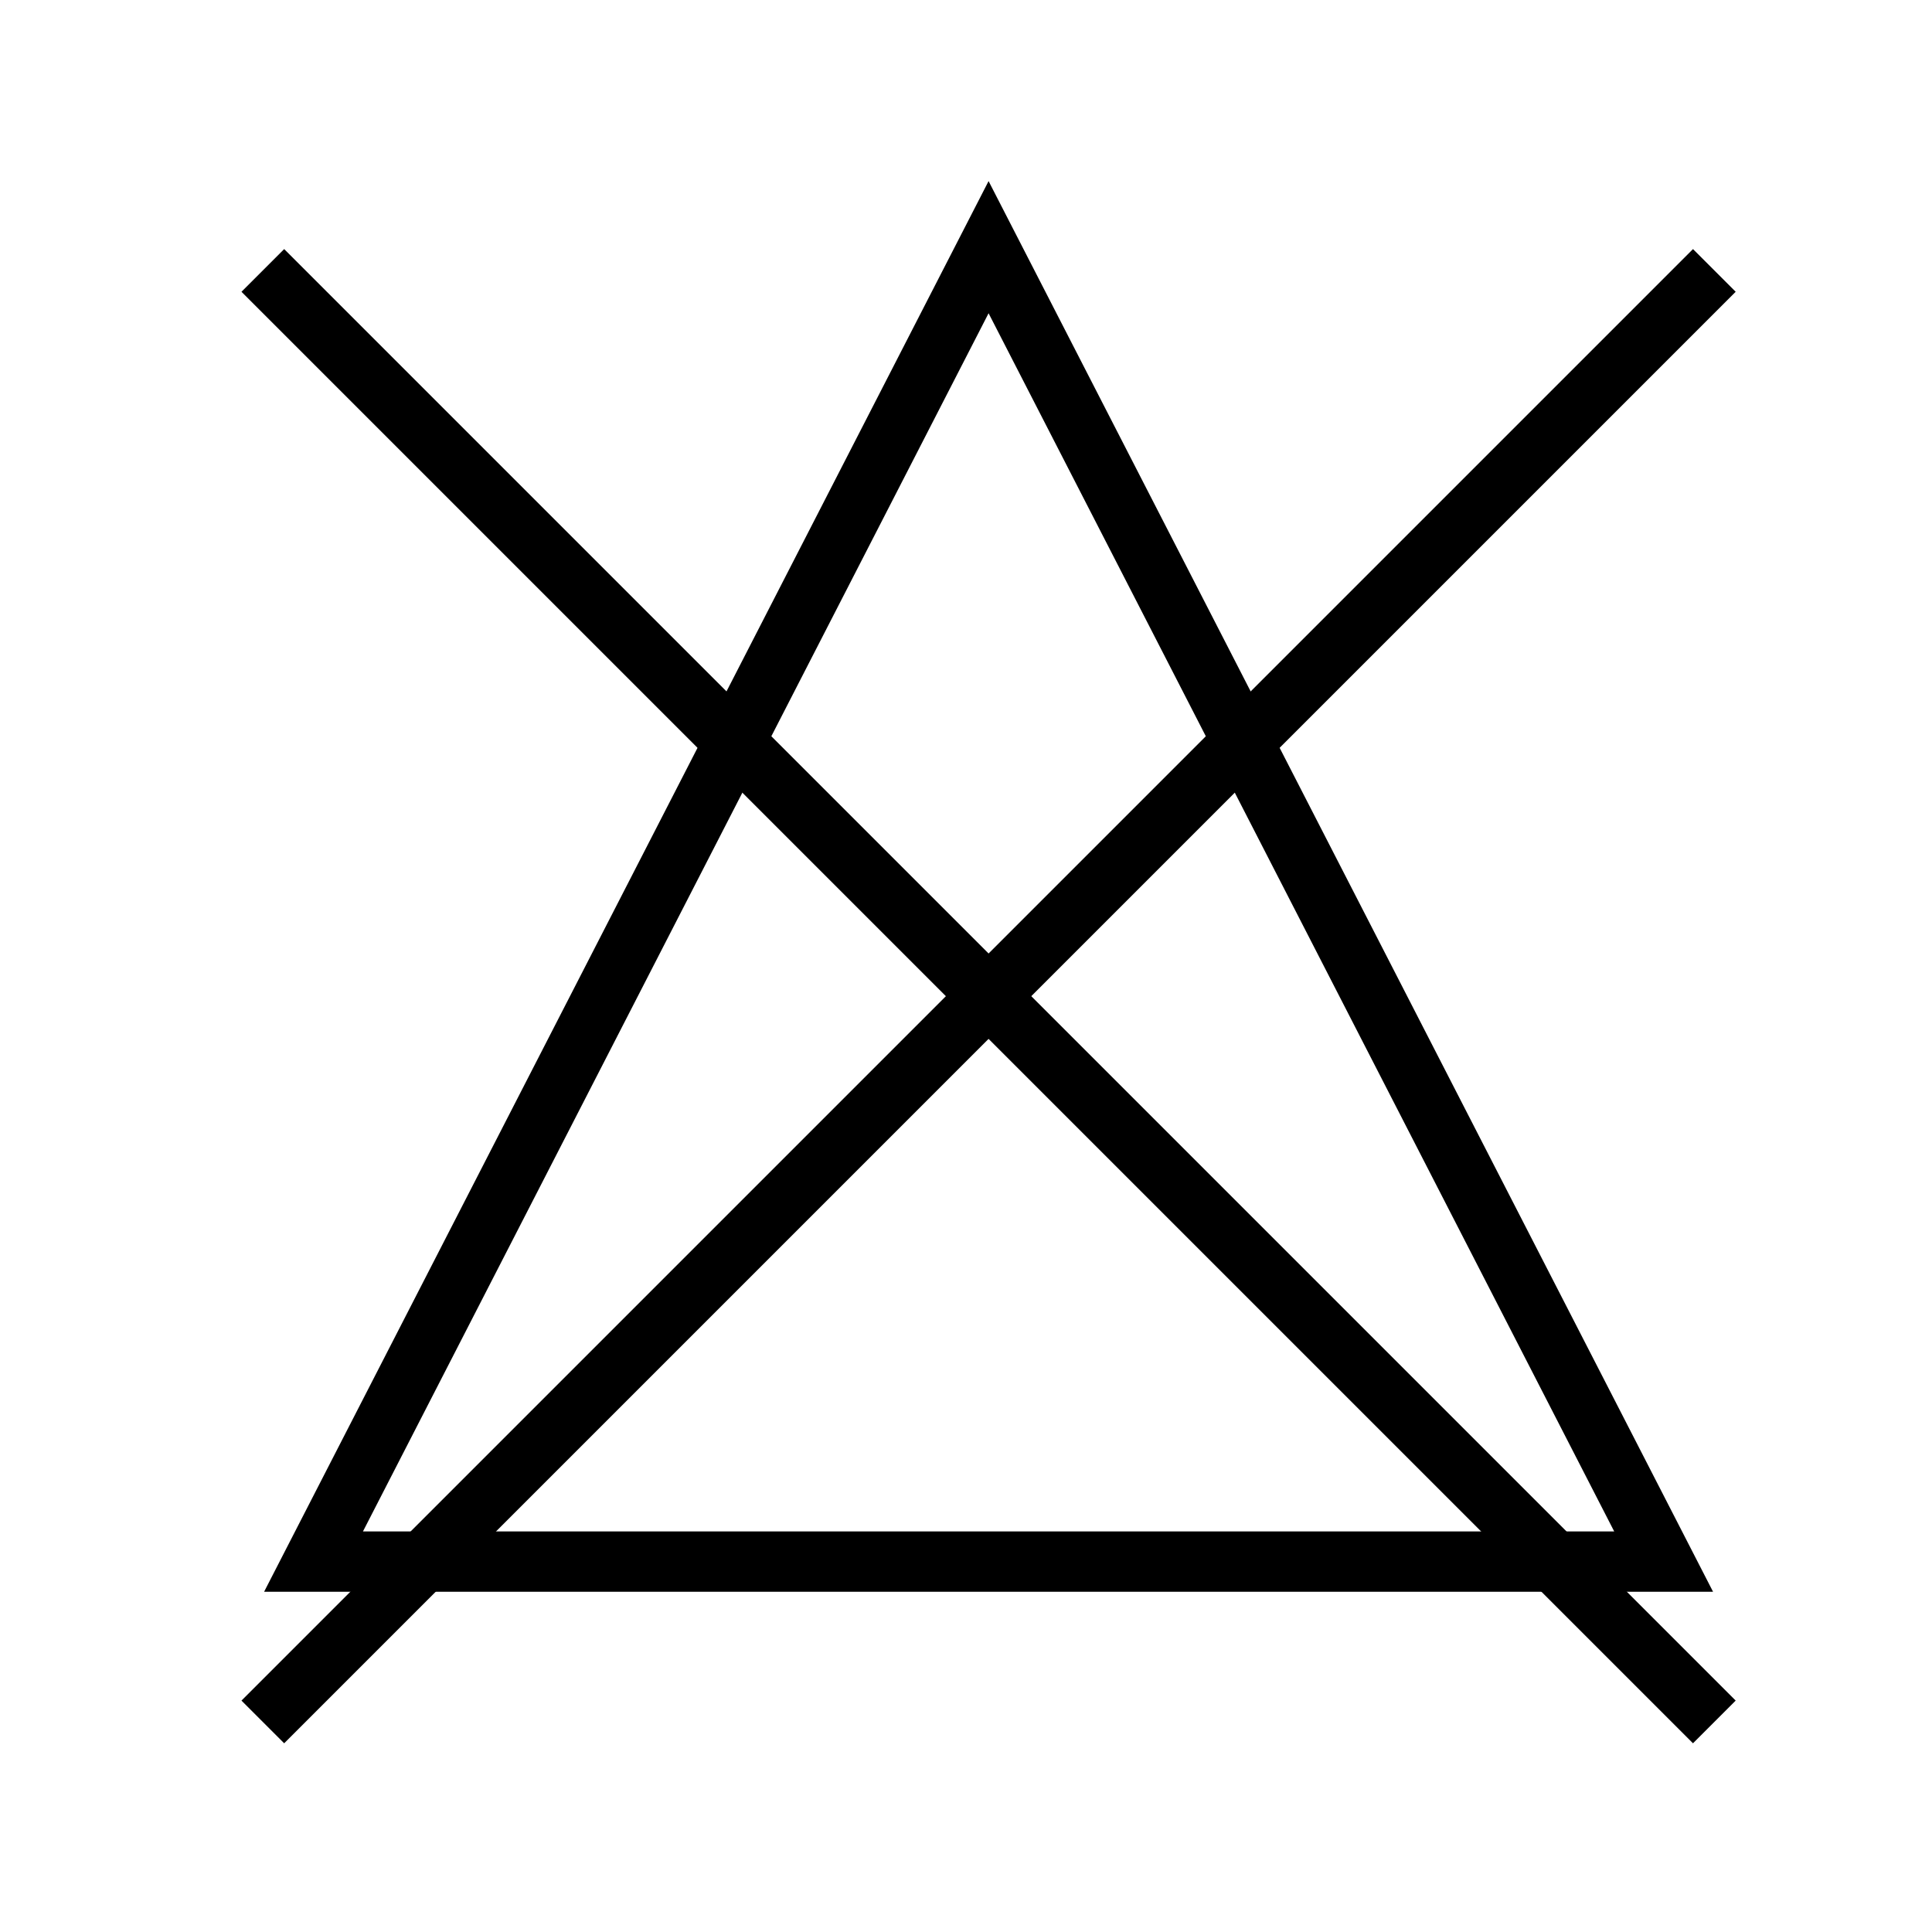
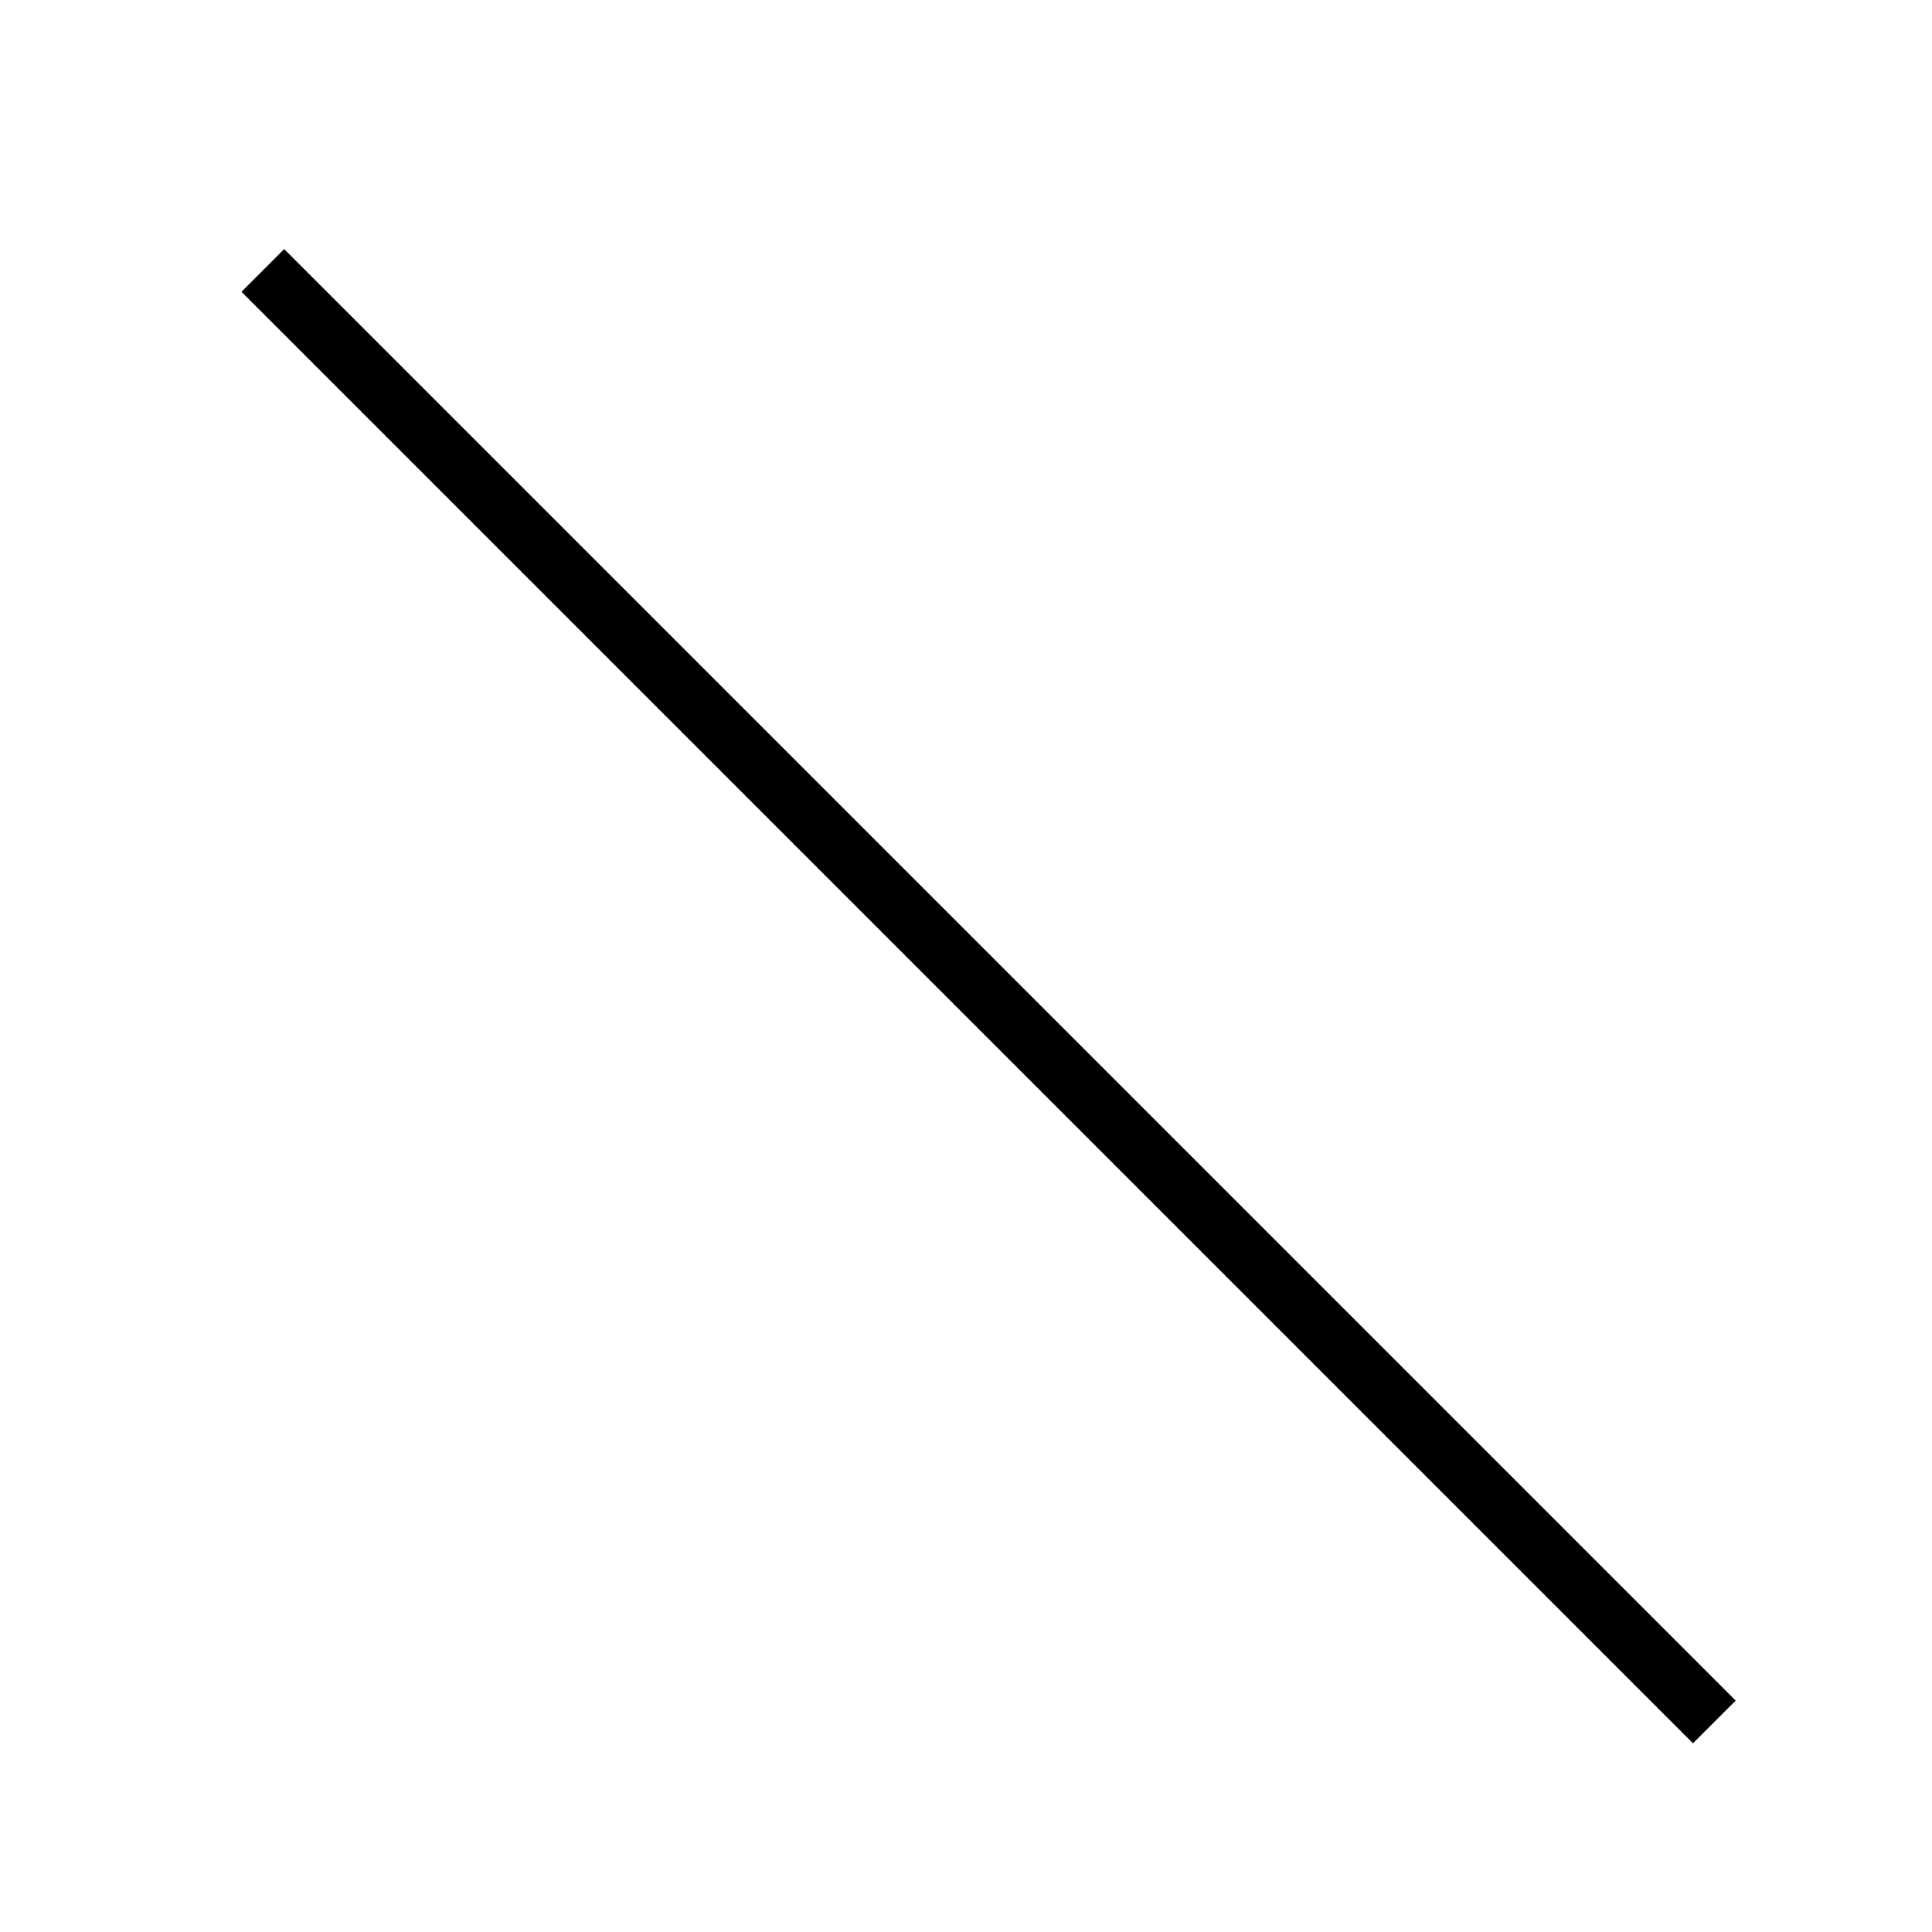
<svg xmlns="http://www.w3.org/2000/svg" version="1.1" viewBox="0 0 32 32" height="32px" width="32px">
  <g fill-rule="evenodd" fill="none" stroke-width="1" stroke="none" id="页面-1">
    <g transform="translate(-66, -2374)" id="产品详情1-20221222更新新功能">
      <g transform="translate(14, 1264)" id="编组-50">
        <g transform="translate(0, 1058)" id="编组-12">
          <g transform="translate(0, 52)" id="编组-11">
            <g transform="translate(52, 0)" id="编组-45">
-               <rect height="32" width="32" y="0" x="0" opacity="0.2" id="矩形" />
              <g transform="translate(4, 3)" id="编组-44">
-                 <path stroke="#000000" id="三角形" d="M12.374,1.094 L23.555,22.865 L1.193,22.865 L12.374,1.094 Z" />
-                 <rect height="1" width="34" y="13" x="-4.626" transform="translate(12.374, 13.5) rotate(-45) translate(-12.374, -13.5)" fill="#000000" id="矩形" />
                <rect height="1" width="34" y="13" x="-4.626" transform="translate(12.374, 13.5) scale(-1, 1) rotate(-45) translate(-12.374, -13.5)" fill="#000000" id="矩形备份-7" />
              </g>
            </g>
          </g>
        </g>
      </g>
    </g>
  </g>
</svg>